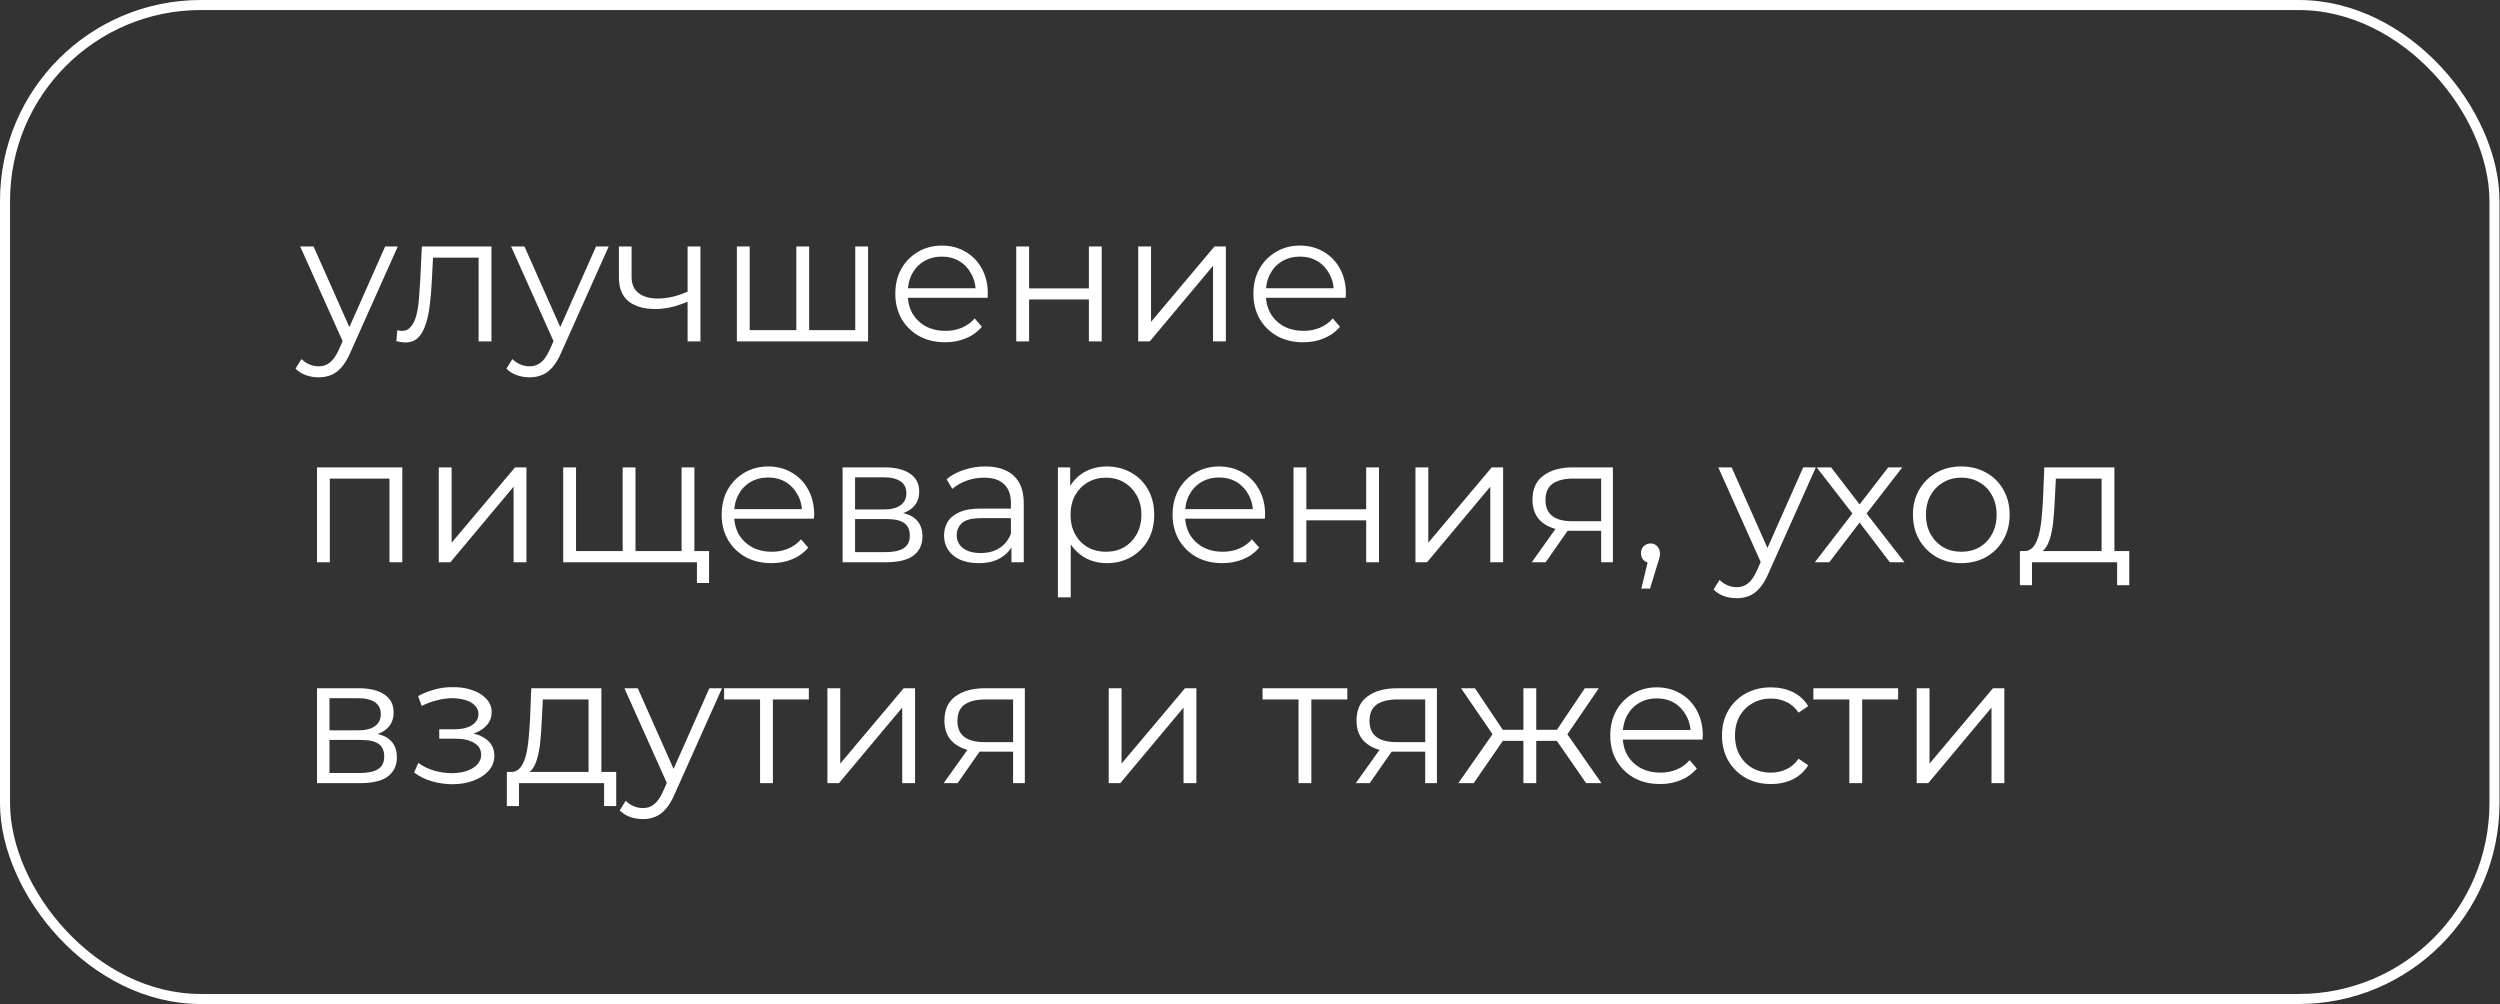
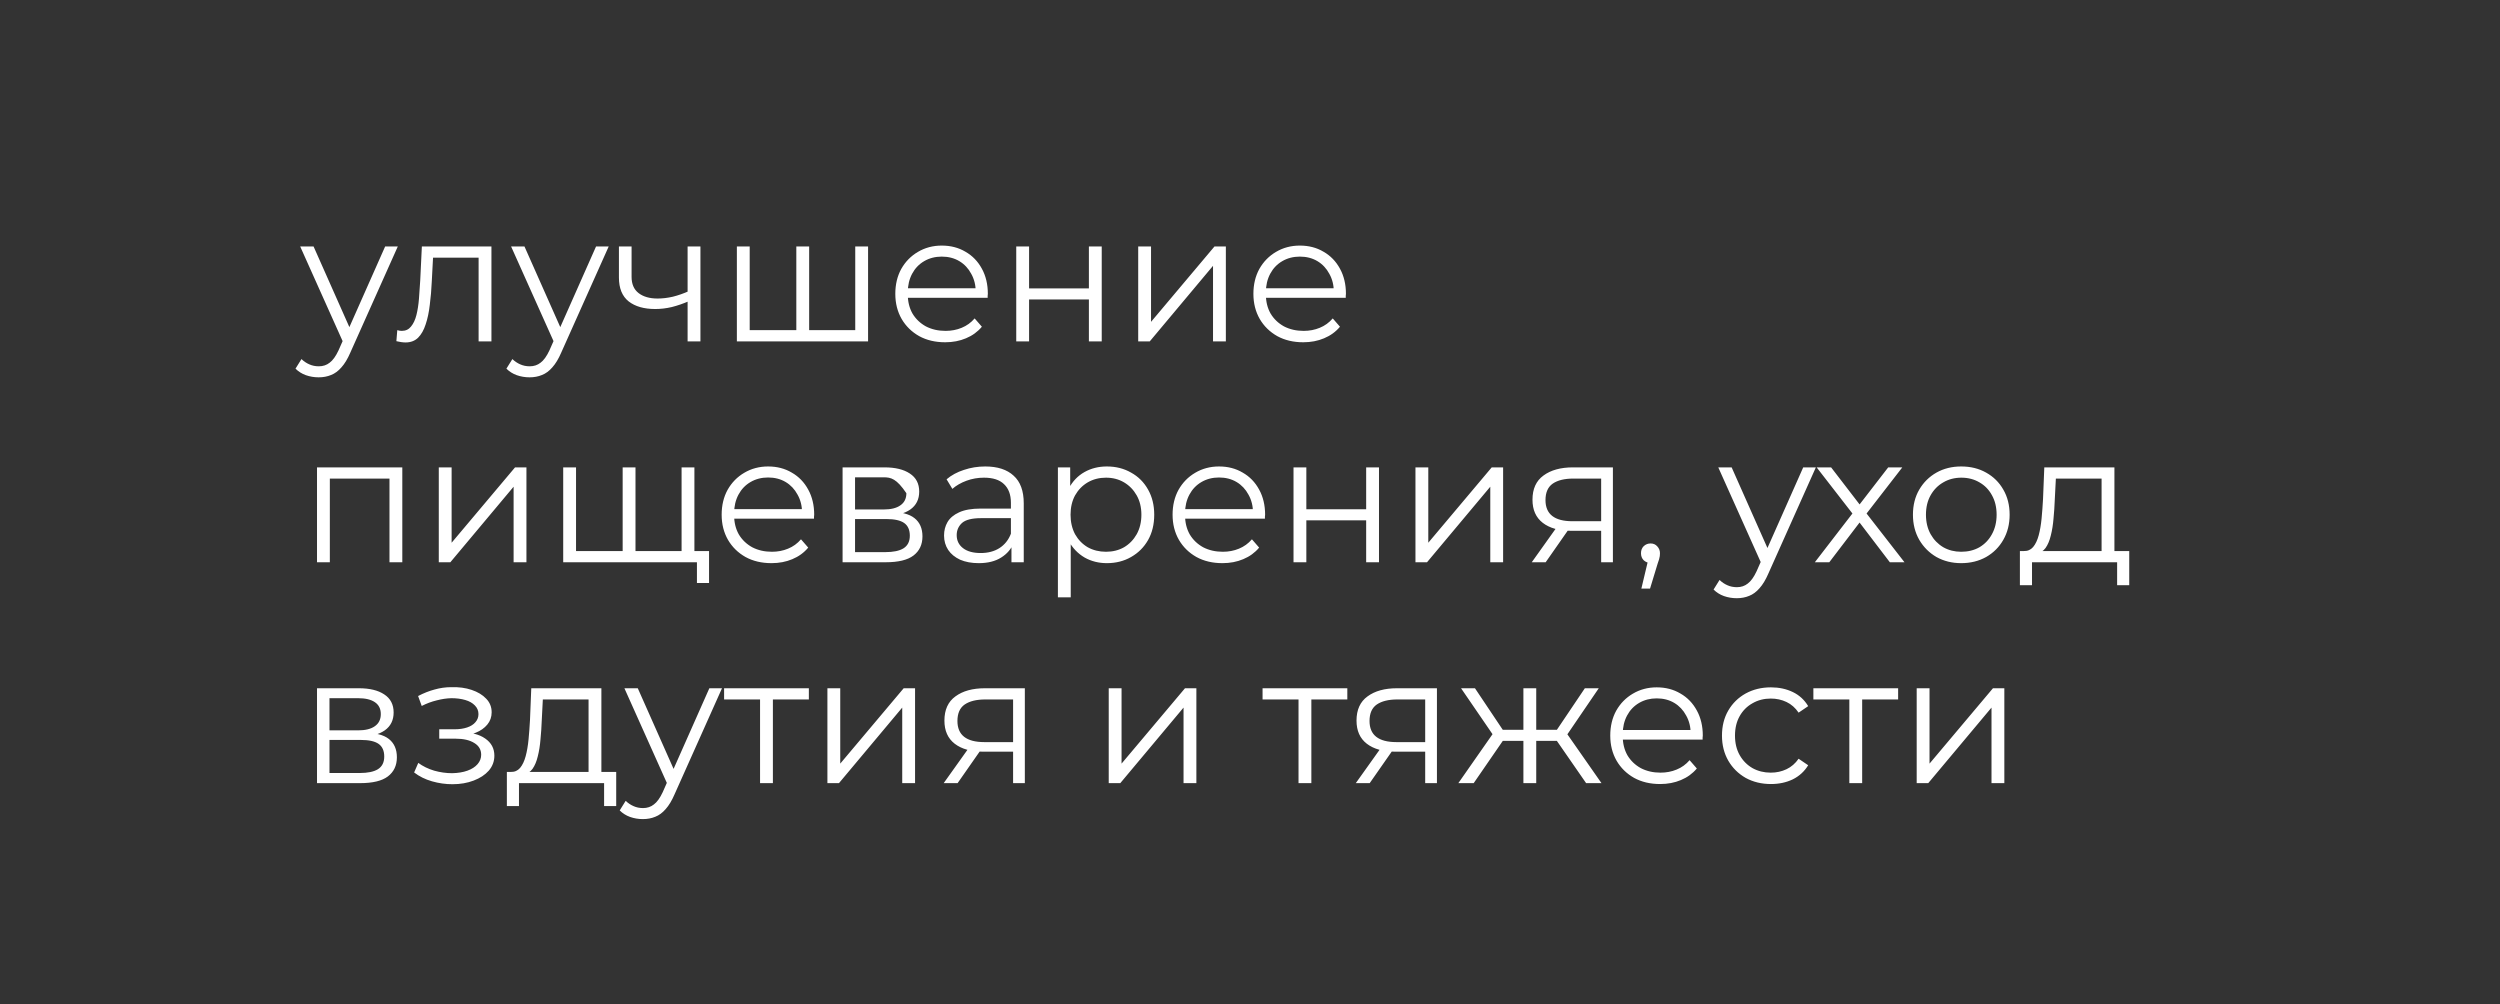
<svg xmlns="http://www.w3.org/2000/svg" width="249" height="100" viewBox="0 0 249 100" fill="none">
  <rect x="0" y="0" width="249" height="100" fill="#333333" stroke="none" />
-   <rect x="0.5" y="0.5" width="247.949" height="99" rx="19.5" stroke="white" />
-   <path d="M31.736 37.582C31.292 37.582 30.866 37.51 30.458 37.366C30.062 37.222 29.72 37.006 29.432 36.718L30.026 35.764C30.266 35.992 30.524 36.166 30.8 36.286C31.088 36.418 31.406 36.484 31.754 36.484C32.174 36.484 32.534 36.364 32.834 36.124C33.146 35.896 33.44 35.488 33.716 34.9L34.328 33.514L34.472 33.316L38.36 24.55H39.62L34.886 35.134C34.622 35.746 34.328 36.232 34.004 36.592C33.692 36.952 33.35 37.204 32.978 37.348C32.606 37.504 32.192 37.582 31.736 37.582ZM34.256 34.27L29.9 24.55H31.232L35.084 33.226L34.256 34.27ZM39.479 33.982L39.569 32.884C39.653 32.896 39.731 32.914 39.803 32.938C39.887 32.95 39.959 32.956 40.019 32.956C40.403 32.956 40.709 32.812 40.937 32.524C41.177 32.236 41.357 31.852 41.477 31.372C41.597 30.892 41.681 30.352 41.729 29.752C41.777 29.14 41.819 28.528 41.855 27.916L42.017 24.55H48.947V34H47.669V25.288L47.993 25.666H42.845L43.151 25.27L43.007 28.006C42.971 28.822 42.905 29.602 42.809 30.346C42.725 31.09 42.587 31.744 42.395 32.308C42.215 32.872 41.963 33.316 41.639 33.64C41.315 33.952 40.901 34.108 40.397 34.108C40.253 34.108 40.103 34.096 39.947 34.072C39.803 34.048 39.647 34.018 39.479 33.982ZM52.742 37.582C52.298 37.582 51.872 37.51 51.464 37.366C51.068 37.222 50.726 37.006 50.438 36.718L51.032 35.764C51.272 35.992 51.53 36.166 51.806 36.286C52.094 36.418 52.412 36.484 52.76 36.484C53.18 36.484 53.54 36.364 53.84 36.124C54.152 35.896 54.446 35.488 54.722 34.9L55.334 33.514L55.478 33.316L59.366 24.55H60.626L55.892 35.134C55.628 35.746 55.334 36.232 55.01 36.592C54.698 36.952 54.356 37.204 53.984 37.348C53.612 37.504 53.198 37.582 52.742 37.582ZM55.262 34.27L50.906 24.55H52.238L56.09 33.226L55.262 34.27ZM68.593 30.004C68.041 30.244 67.483 30.436 66.919 30.58C66.367 30.712 65.815 30.778 65.263 30.778C64.147 30.778 63.265 30.526 62.617 30.022C61.969 29.506 61.645 28.714 61.645 27.646V24.55H62.905V27.574C62.905 28.294 63.139 28.834 63.607 29.194C64.075 29.554 64.705 29.734 65.497 29.734C65.977 29.734 66.481 29.674 67.009 29.554C67.537 29.422 68.071 29.236 68.611 28.996L68.593 30.004ZM68.485 34V24.55H69.763V34H68.485ZM79.602 32.884L79.314 33.226V24.55H80.592V33.226L80.25 32.884H85.524L85.182 33.226V24.55H86.46V34H73.392V24.55H74.67V33.226L74.346 32.884H79.602ZM94.141 34.09C93.157 34.09 92.293 33.886 91.549 33.478C90.805 33.058 90.223 32.488 89.803 31.768C89.383 31.036 89.173 30.202 89.173 29.266C89.173 28.33 89.371 27.502 89.767 26.782C90.175 26.062 90.727 25.498 91.423 25.09C92.131 24.67 92.923 24.46 93.799 24.46C94.687 24.46 95.473 24.664 96.157 25.072C96.853 25.468 97.399 26.032 97.795 26.764C98.191 27.484 98.389 28.318 98.389 29.266C98.389 29.326 98.383 29.392 98.371 29.464C98.371 29.524 98.371 29.59 98.371 29.662H90.145V28.708H97.687L97.183 29.086C97.183 28.402 97.033 27.796 96.733 27.268C96.445 26.728 96.049 26.308 95.545 26.008C95.041 25.708 94.459 25.558 93.799 25.558C93.151 25.558 92.569 25.708 92.053 26.008C91.537 26.308 91.135 26.728 90.847 27.268C90.559 27.808 90.415 28.426 90.415 29.122V29.32C90.415 30.04 90.571 30.676 90.883 31.228C91.207 31.768 91.651 32.194 92.215 32.506C92.791 32.806 93.445 32.956 94.177 32.956C94.753 32.956 95.287 32.854 95.779 32.65C96.283 32.446 96.715 32.134 97.075 31.714L97.795 32.542C97.375 33.046 96.847 33.43 96.211 33.694C95.587 33.958 94.897 34.09 94.141 34.09ZM101.218 34V24.55H102.496V28.726H108.454V24.55H109.732V34H108.454V29.824H102.496V34H101.218ZM113.365 34V24.55H114.643V32.056L120.961 24.55H122.095V34H120.817V26.476L114.517 34H113.365ZM129.807 34.09C128.823 34.09 127.959 33.886 127.215 33.478C126.471 33.058 125.889 32.488 125.469 31.768C125.049 31.036 124.839 30.202 124.839 29.266C124.839 28.33 125.037 27.502 125.433 26.782C125.841 26.062 126.393 25.498 127.089 25.09C127.797 24.67 128.589 24.46 129.465 24.46C130.353 24.46 131.139 24.664 131.823 25.072C132.519 25.468 133.065 26.032 133.461 26.764C133.857 27.484 134.055 28.318 134.055 29.266C134.055 29.326 134.049 29.392 134.037 29.464C134.037 29.524 134.037 29.59 134.037 29.662H125.811V28.708H133.353L132.849 29.086C132.849 28.402 132.699 27.796 132.399 27.268C132.111 26.728 131.715 26.308 131.211 26.008C130.707 25.708 130.125 25.558 129.465 25.558C128.817 25.558 128.235 25.708 127.719 26.008C127.203 26.308 126.801 26.728 126.513 27.268C126.225 27.808 126.081 28.426 126.081 29.122V29.32C126.081 30.04 126.237 30.676 126.549 31.228C126.873 31.768 127.317 32.194 127.881 32.506C128.457 32.806 129.111 32.956 129.843 32.956C130.419 32.956 130.953 32.854 131.445 32.65C131.949 32.446 132.381 32.134 132.741 31.714L133.461 32.542C133.041 33.046 132.513 33.43 131.877 33.694C131.253 33.958 130.563 34.09 129.807 34.09ZM31.574 56V46.55H40.07V56H38.792V47.324L39.116 47.666H32.528L32.852 47.324V56H31.574ZM43.703 56V46.55H44.981V54.056L51.299 46.55H52.433V56H51.155V48.476L44.855 56H43.703ZM62.305 54.884L62.017 55.226V46.55H63.295V55.226L62.953 54.884H68.227L67.885 55.226V46.55H69.163V56H56.095V46.55H57.373V55.226L57.049 54.884H62.305ZM69.415 58.07V55.658L69.739 56H67.813V54.884H70.621V58.07H69.415ZM76.845 56.09C75.861 56.09 74.997 55.886 74.253 55.478C73.509 55.058 72.927 54.488 72.507 53.768C72.087 53.036 71.877 52.202 71.877 51.266C71.877 50.33 72.075 49.502 72.471 48.782C72.879 48.062 73.431 47.498 74.127 47.09C74.835 46.67 75.627 46.46 76.503 46.46C77.391 46.46 78.177 46.664 78.861 47.072C79.557 47.468 80.103 48.032 80.499 48.764C80.895 49.484 81.093 50.318 81.093 51.266C81.093 51.326 81.087 51.392 81.075 51.464C81.075 51.524 81.075 51.59 81.075 51.662H72.849V50.708H80.391L79.887 51.086C79.887 50.402 79.737 49.796 79.437 49.268C79.149 48.728 78.753 48.308 78.249 48.008C77.745 47.708 77.163 47.558 76.503 47.558C75.855 47.558 75.273 47.708 74.757 48.008C74.241 48.308 73.839 48.728 73.551 49.268C73.263 49.808 73.119 50.426 73.119 51.122V51.32C73.119 52.04 73.275 52.676 73.587 53.228C73.911 53.768 74.355 54.194 74.919 54.506C75.495 54.806 76.149 54.956 76.881 54.956C77.457 54.956 77.991 54.854 78.483 54.65C78.987 54.446 79.419 54.134 79.779 53.714L80.499 54.542C80.079 55.046 79.551 55.43 78.915 55.694C78.291 55.958 77.601 56.09 76.845 56.09ZM83.921 56V46.55H88.097C89.165 46.55 90.005 46.754 90.618 47.162C91.242 47.57 91.553 48.17 91.553 48.962C91.553 49.73 91.26 50.324 90.671 50.744C90.084 51.152 89.309 51.356 88.35 51.356L88.602 50.978C89.73 50.978 90.558 51.188 91.085 51.608C91.614 52.028 91.877 52.634 91.877 53.426C91.877 54.242 91.578 54.878 90.978 55.334C90.389 55.778 89.472 56 88.224 56H83.921ZM85.163 54.992H88.169C88.974 54.992 89.579 54.866 89.987 54.614C90.407 54.35 90.618 53.93 90.618 53.354C90.618 52.778 90.431 52.358 90.059 52.094C89.688 51.83 89.1 51.698 88.296 51.698H85.163V54.992ZM85.163 50.744H88.007C88.74 50.744 89.297 50.606 89.681 50.33C90.078 50.054 90.275 49.652 90.275 49.124C90.275 48.596 90.078 48.2 89.681 47.936C89.297 47.672 88.74 47.54 88.007 47.54H85.163V50.744ZM100.741 56V53.912L100.687 53.57V50.078C100.687 49.274 100.459 48.656 100.003 48.224C99.559 47.792 98.893 47.576 98.005 47.576C97.393 47.576 96.811 47.678 96.259 47.882C95.707 48.086 95.239 48.356 94.855 48.692L94.279 47.738C94.759 47.33 95.335 47.018 96.007 46.802C96.679 46.574 97.387 46.46 98.131 46.46C99.355 46.46 100.297 46.766 100.957 47.378C101.629 47.978 101.965 48.896 101.965 50.132V56H100.741ZM97.483 56.09C96.775 56.09 96.157 55.976 95.629 55.748C95.113 55.508 94.717 55.184 94.441 54.776C94.165 54.356 94.027 53.876 94.027 53.336C94.027 52.844 94.141 52.4 94.369 52.004C94.609 51.596 94.993 51.272 95.521 51.032C96.061 50.78 96.781 50.654 97.681 50.654H100.939V51.608H97.717C96.805 51.608 96.169 51.77 95.809 52.094C95.461 52.418 95.287 52.82 95.287 53.3C95.287 53.84 95.497 54.272 95.917 54.596C96.337 54.92 96.925 55.082 97.681 55.082C98.401 55.082 99.019 54.92 99.535 54.596C100.063 54.26 100.447 53.78 100.687 53.156L100.975 54.038C100.735 54.662 100.315 55.16 99.715 55.532C99.127 55.904 98.383 56.09 97.483 56.09ZM110.245 56.09C109.429 56.09 108.691 55.904 108.031 55.532C107.371 55.148 106.843 54.602 106.447 53.894C106.063 53.174 105.871 52.298 105.871 51.266C105.871 50.234 106.063 49.364 106.447 48.656C106.831 47.936 107.353 47.39 108.013 47.018C108.673 46.646 109.417 46.46 110.245 46.46C111.145 46.46 111.949 46.664 112.657 47.072C113.377 47.468 113.941 48.032 114.349 48.764C114.757 49.484 114.961 50.318 114.961 51.266C114.961 52.226 114.757 53.066 114.349 53.786C113.941 54.506 113.377 55.07 112.657 55.478C111.949 55.886 111.145 56.09 110.245 56.09ZM105.367 59.492V46.55H106.591V49.394L106.465 51.284L106.645 53.192V59.492H105.367ZM110.155 54.956C110.827 54.956 111.427 54.806 111.955 54.506C112.483 54.194 112.903 53.762 113.215 53.21C113.527 52.646 113.683 51.998 113.683 51.266C113.683 50.534 113.527 49.892 113.215 49.34C112.903 48.788 112.483 48.356 111.955 48.044C111.427 47.732 110.827 47.576 110.155 47.576C109.483 47.576 108.877 47.732 108.337 48.044C107.809 48.356 107.389 48.788 107.077 49.34C106.777 49.892 106.627 50.534 106.627 51.266C106.627 51.998 106.777 52.646 107.077 53.21C107.389 53.762 107.809 54.194 108.337 54.506C108.877 54.806 109.483 54.956 110.155 54.956ZM121.757 56.09C120.773 56.09 119.909 55.886 119.165 55.478C118.421 55.058 117.839 54.488 117.419 53.768C116.999 53.036 116.789 52.202 116.789 51.266C116.789 50.33 116.987 49.502 117.383 48.782C117.791 48.062 118.343 47.498 119.039 47.09C119.747 46.67 120.539 46.46 121.415 46.46C122.303 46.46 123.089 46.664 123.773 47.072C124.469 47.468 125.015 48.032 125.411 48.764C125.807 49.484 126.005 50.318 126.005 51.266C126.005 51.326 125.999 51.392 125.987 51.464C125.987 51.524 125.987 51.59 125.987 51.662H117.761V50.708H125.303L124.799 51.086C124.799 50.402 124.649 49.796 124.349 49.268C124.061 48.728 123.665 48.308 123.161 48.008C122.657 47.708 122.075 47.558 121.415 47.558C120.767 47.558 120.185 47.708 119.669 48.008C119.153 48.308 118.751 48.728 118.463 49.268C118.175 49.808 118.031 50.426 118.031 51.122V51.32C118.031 52.04 118.187 52.676 118.499 53.228C118.823 53.768 119.267 54.194 119.831 54.506C120.407 54.806 121.061 54.956 121.793 54.956C122.369 54.956 122.903 54.854 123.395 54.65C123.899 54.446 124.331 54.134 124.691 53.714L125.411 54.542C124.991 55.046 124.463 55.43 123.827 55.694C123.203 55.958 122.513 56.09 121.757 56.09ZM128.834 56V46.55H130.112V50.726H136.07V46.55H137.348V56H136.07V51.824H130.112V56H128.834ZM140.98 56V46.55H142.258V54.056L148.576 46.55H149.71V56H148.432V48.476L142.132 56H140.98ZM159.475 56V52.598L159.709 52.868H156.505C155.293 52.868 154.345 52.604 153.661 52.076C152.977 51.548 152.635 50.78 152.635 49.772C152.635 48.692 153.001 47.888 153.733 47.36C154.465 46.82 155.443 46.55 156.667 46.55H160.645V56H159.475ZM152.563 56L155.155 52.364H156.487L153.949 56H152.563ZM159.475 52.22V47.288L159.709 47.666H156.703C155.827 47.666 155.143 47.834 154.651 48.17C154.171 48.506 153.931 49.052 153.931 49.808C153.931 51.212 154.825 51.914 156.613 51.914H159.709L159.475 52.22ZM163.479 58.628L164.271 55.298L164.415 56.072C164.139 56.072 163.905 55.982 163.713 55.802C163.533 55.622 163.443 55.388 163.443 55.1C163.443 54.812 163.533 54.578 163.713 54.398C163.905 54.218 164.133 54.128 164.397 54.128C164.673 54.128 164.895 54.224 165.063 54.416C165.243 54.608 165.333 54.836 165.333 55.1C165.333 55.196 165.327 55.292 165.315 55.388C165.303 55.484 165.279 55.592 165.243 55.712C165.207 55.832 165.159 55.976 165.099 56.144L164.343 58.628H163.479ZM172.976 59.582C172.532 59.582 172.106 59.51 171.698 59.366C171.302 59.222 170.96 59.006 170.672 58.718L171.266 57.764C171.506 57.992 171.764 58.166 172.04 58.286C172.328 58.418 172.646 58.484 172.994 58.484C173.414 58.484 173.774 58.364 174.074 58.124C174.386 57.896 174.68 57.488 174.956 56.9L175.568 55.514L175.712 55.316L179.6 46.55H180.86L176.126 57.134C175.862 57.746 175.568 58.232 175.244 58.592C174.932 58.952 174.59 59.204 174.218 59.348C173.846 59.504 173.432 59.582 172.976 59.582ZM175.496 56.27L171.14 46.55H172.472L176.324 55.226L175.496 56.27ZM180.758 56L184.754 50.816L184.736 51.446L180.938 46.55H182.378L185.492 50.6L184.952 50.582L188.066 46.55H189.47L185.636 51.5L185.654 50.816L189.686 56H188.228L184.934 51.68L185.438 51.752L182.198 56H180.758ZM195.335 56.09C194.423 56.09 193.601 55.886 192.869 55.478C192.149 55.058 191.579 54.488 191.159 53.768C190.739 53.036 190.529 52.202 190.529 51.266C190.529 50.318 190.739 49.484 191.159 48.764C191.579 48.044 192.149 47.48 192.869 47.072C193.589 46.664 194.411 46.46 195.335 46.46C196.271 46.46 197.099 46.664 197.819 47.072C198.551 47.48 199.121 48.044 199.529 48.764C199.949 49.484 200.159 50.318 200.159 51.266C200.159 52.202 199.949 53.036 199.529 53.768C199.121 54.488 198.551 55.058 197.819 55.478C197.087 55.886 196.259 56.09 195.335 56.09ZM195.335 54.956C196.019 54.956 196.625 54.806 197.153 54.506C197.681 54.194 198.095 53.762 198.395 53.21C198.707 52.646 198.863 51.998 198.863 51.266C198.863 50.522 198.707 49.874 198.395 49.322C198.095 48.77 197.681 48.344 197.153 48.044C196.625 47.732 196.025 47.576 195.353 47.576C194.681 47.576 194.081 47.732 193.553 48.044C193.025 48.344 192.605 48.77 192.293 49.322C191.981 49.874 191.825 50.522 191.825 51.266C191.825 51.998 191.981 52.646 192.293 53.21C192.605 53.762 193.025 54.194 193.553 54.506C194.081 54.806 194.675 54.956 195.335 54.956ZM209.318 55.388V47.666H204.764L204.656 49.772C204.632 50.408 204.59 51.032 204.53 51.644C204.482 52.256 204.392 52.82 204.26 53.336C204.14 53.84 203.966 54.254 203.738 54.578C203.51 54.89 203.216 55.07 202.856 55.118L201.578 54.884C201.95 54.896 202.256 54.764 202.496 54.488C202.736 54.2 202.922 53.81 203.054 53.318C203.186 52.826 203.282 52.268 203.342 51.644C203.402 51.008 203.45 50.36 203.486 49.7L203.612 46.55H210.596V55.388H209.318ZM201.182 58.286V54.884H212.072V58.286H210.866V56H202.388V58.286H201.182ZM31.574 78V68.55H35.75C36.818 68.55 37.658 68.754 38.27 69.162C38.894 69.57 39.206 70.17 39.206 70.962C39.206 71.73 38.912 72.324 38.324 72.744C37.736 73.152 36.962 73.356 36.002 73.356L36.254 72.978C37.382 72.978 38.21 73.188 38.738 73.608C39.266 74.028 39.53 74.634 39.53 75.426C39.53 76.242 39.23 76.878 38.63 77.334C38.042 77.778 37.124 78 35.876 78H31.574ZM32.816 76.992H35.822C36.626 76.992 37.232 76.866 37.64 76.614C38.06 76.35 38.27 75.93 38.27 75.354C38.27 74.778 38.084 74.358 37.712 74.094C37.34 73.83 36.752 73.698 35.948 73.698H32.816V76.992ZM32.816 72.744H35.66C36.392 72.744 36.95 72.606 37.334 72.33C37.73 72.054 37.928 71.652 37.928 71.124C37.928 70.596 37.73 70.2 37.334 69.936C36.95 69.672 36.392 69.54 35.66 69.54H32.816V72.744ZM45.063 78.108C44.379 78.108 43.701 78.012 43.029 77.82C42.357 77.628 41.763 77.334 41.247 76.938L41.661 75.984C42.117 76.32 42.645 76.578 43.245 76.758C43.845 76.926 44.439 77.01 45.027 77.01C45.615 76.998 46.125 76.914 46.557 76.758C46.989 76.602 47.325 76.386 47.565 76.11C47.805 75.834 47.925 75.522 47.925 75.174C47.925 74.67 47.697 74.28 47.241 74.004C46.785 73.716 46.161 73.572 45.369 73.572H43.749V72.636H45.279C45.747 72.636 46.161 72.576 46.521 72.456C46.881 72.336 47.157 72.162 47.349 71.934C47.553 71.706 47.655 71.436 47.655 71.124C47.655 70.788 47.535 70.5 47.295 70.26C47.067 70.02 46.749 69.84 46.341 69.72C45.933 69.6 45.471 69.54 44.955 69.54C44.487 69.552 44.001 69.624 43.497 69.756C42.993 69.876 42.495 70.062 42.003 70.314L41.643 69.324C42.195 69.036 42.741 68.82 43.281 68.676C43.833 68.52 44.385 68.442 44.937 68.442C45.693 68.418 46.371 68.508 46.971 68.712C47.583 68.916 48.069 69.21 48.429 69.594C48.789 69.966 48.969 70.416 48.969 70.944C48.969 71.412 48.825 71.82 48.537 72.168C48.249 72.516 47.865 72.786 47.385 72.978C46.905 73.17 46.359 73.266 45.747 73.266L45.801 72.924C46.881 72.924 47.721 73.134 48.321 73.554C48.933 73.974 49.239 74.544 49.239 75.264C49.239 75.828 49.053 76.326 48.681 76.758C48.309 77.178 47.805 77.508 47.169 77.748C46.545 77.988 45.843 78.108 45.063 78.108ZM58.62 77.388V69.666H54.066L53.958 71.772C53.934 72.408 53.892 73.032 53.832 73.644C53.784 74.256 53.694 74.82 53.562 75.336C53.442 75.84 53.268 76.254 53.04 76.578C52.812 76.89 52.518 77.07 52.158 77.118L50.88 76.884C51.252 76.896 51.558 76.764 51.798 76.488C52.038 76.2 52.224 75.81 52.356 75.318C52.488 74.826 52.584 74.268 52.644 73.644C52.704 73.008 52.752 72.36 52.788 71.7L52.914 68.55H59.898V77.388H58.62ZM50.484 80.286V76.884H61.374V80.286H60.168V78H51.69V80.286H50.484ZM64.027 81.582C63.583 81.582 63.157 81.51 62.749 81.366C62.353 81.222 62.011 81.006 61.723 80.718L62.317 79.764C62.557 79.992 62.815 80.166 63.091 80.286C63.379 80.418 63.697 80.484 64.045 80.484C64.465 80.484 64.825 80.364 65.125 80.124C65.437 79.896 65.731 79.488 66.007 78.9L66.619 77.514L66.763 77.316L70.651 68.55H71.911L67.177 79.134C66.913 79.746 66.619 80.232 66.295 80.592C65.983 80.952 65.641 81.204 65.269 81.348C64.897 81.504 64.483 81.582 64.027 81.582ZM66.547 78.27L62.191 68.55H63.523L67.375 77.226L66.547 78.27ZM75.702 78V69.324L76.026 69.666H72.12V68.55H80.562V69.666H76.656L76.98 69.324V78H75.702ZM82.41 78V68.55H83.688V76.056L90.006 68.55H91.14V78H89.862V70.476L83.562 78H82.41ZM100.904 78V74.598L101.138 74.868H97.934C96.722 74.868 95.774 74.604 95.09 74.076C94.406 73.548 94.064 72.78 94.064 71.772C94.064 70.692 94.43 69.888 95.162 69.36C95.894 68.82 96.872 68.55 98.096 68.55H102.074V78H100.904ZM93.992 78L96.584 74.364H97.916L95.378 78H93.992ZM100.904 74.22V69.288L101.138 69.666H98.132C97.256 69.666 96.572 69.834 96.08 70.17C95.6 70.506 95.36 71.052 95.36 71.808C95.36 73.212 96.254 73.914 98.042 73.914H101.138L100.904 74.22ZM110.429 78V68.55H111.707V76.056L118.025 68.55H119.159V78H117.881V70.476L111.581 78H110.429ZM129.333 78V69.324L129.657 69.666H125.751V68.55H134.193V69.666H130.287L130.611 69.324V78H129.333ZM141.949 78V74.598L142.183 74.868H138.979C137.767 74.868 136.819 74.604 136.135 74.076C135.451 73.548 135.109 72.78 135.109 71.772C135.109 70.692 135.475 69.888 136.207 69.36C136.939 68.82 137.917 68.55 139.141 68.55H143.119V78H141.949ZM135.037 78L137.629 74.364H138.961L136.423 78H135.037ZM141.949 74.22V69.288L142.183 69.666H139.177C138.301 69.666 137.617 69.834 137.125 70.17C136.645 70.506 136.405 71.052 136.405 71.808C136.405 73.212 137.299 73.914 139.087 73.914H142.183L141.949 74.22ZM157.977 78L154.737 73.32L155.799 72.69L159.507 78H157.977ZM152.613 73.788V72.69H155.601V73.788H152.613ZM155.925 73.41L154.701 73.23L157.851 68.55H159.237L155.925 73.41ZM146.781 78H145.251L148.959 72.69L150.003 73.32L146.781 78ZM153.009 78H151.731V68.55H153.009V78ZM152.127 73.788H149.157V72.69H152.127V73.788ZM148.851 73.41L145.521 68.55H146.907L150.039 73.23L148.851 73.41ZM165.35 78.09C164.366 78.09 163.502 77.886 162.758 77.478C162.014 77.058 161.432 76.488 161.012 75.768C160.592 75.036 160.382 74.202 160.382 73.266C160.382 72.33 160.58 71.502 160.976 70.782C161.384 70.062 161.936 69.498 162.632 69.09C163.34 68.67 164.132 68.46 165.008 68.46C165.896 68.46 166.682 68.664 167.366 69.072C168.062 69.468 168.608 70.032 169.004 70.764C169.4 71.484 169.598 72.318 169.598 73.266C169.598 73.326 169.592 73.392 169.58 73.464C169.58 73.524 169.58 73.59 169.58 73.662H161.354V72.708H168.896L168.392 73.086C168.392 72.402 168.242 71.796 167.942 71.268C167.654 70.728 167.258 70.308 166.754 70.008C166.25 69.708 165.668 69.558 165.008 69.558C164.36 69.558 163.778 69.708 163.262 70.008C162.746 70.308 162.344 70.728 162.056 71.268C161.768 71.808 161.624 72.426 161.624 73.122V73.32C161.624 74.04 161.78 74.676 162.092 75.228C162.416 75.768 162.86 76.194 163.424 76.506C164 76.806 164.654 76.956 165.386 76.956C165.962 76.956 166.496 76.854 166.988 76.65C167.492 76.446 167.924 76.134 168.284 75.714L169.004 76.542C168.584 77.046 168.056 77.43 167.42 77.694C166.796 77.958 166.106 78.09 165.35 78.09ZM176.387 78.09C175.451 78.09 174.611 77.886 173.867 77.478C173.135 77.058 172.559 76.488 172.139 75.768C171.719 75.036 171.509 74.202 171.509 73.266C171.509 72.318 171.719 71.484 172.139 70.764C172.559 70.044 173.135 69.48 173.867 69.072C174.611 68.664 175.451 68.46 176.387 68.46C177.191 68.46 177.917 68.616 178.565 68.928C179.213 69.24 179.723 69.708 180.095 70.332L179.141 70.98C178.817 70.5 178.415 70.146 177.935 69.918C177.455 69.69 176.933 69.576 176.369 69.576C175.697 69.576 175.091 69.732 174.551 70.044C174.011 70.344 173.585 70.77 173.273 71.322C172.961 71.874 172.805 72.522 172.805 73.266C172.805 74.01 172.961 74.658 173.273 75.21C173.585 75.762 174.011 76.194 174.551 76.506C175.091 76.806 175.697 76.956 176.369 76.956C176.933 76.956 177.455 76.842 177.935 76.614C178.415 76.386 178.817 76.038 179.141 75.57L180.095 76.218C179.723 76.83 179.213 77.298 178.565 77.622C177.917 77.934 177.191 78.09 176.387 78.09ZM184.194 78V69.324L184.518 69.666H180.612V68.55H189.054V69.666H185.148L185.472 69.324V78H184.194ZM190.902 78V68.55H192.18V76.056L198.498 68.55H199.632V78H198.354V70.476L192.054 78H190.902Z" fill="white" />
+   <path d="M31.736 37.582C31.292 37.582 30.866 37.51 30.458 37.366C30.062 37.222 29.72 37.006 29.432 36.718L30.026 35.764C30.266 35.992 30.524 36.166 30.8 36.286C31.088 36.418 31.406 36.484 31.754 36.484C32.174 36.484 32.534 36.364 32.834 36.124C33.146 35.896 33.44 35.488 33.716 34.9L34.328 33.514L34.472 33.316L38.36 24.55H39.62L34.886 35.134C34.622 35.746 34.328 36.232 34.004 36.592C33.692 36.952 33.35 37.204 32.978 37.348C32.606 37.504 32.192 37.582 31.736 37.582ZM34.256 34.27L29.9 24.55H31.232L35.084 33.226L34.256 34.27ZM39.479 33.982L39.569 32.884C39.653 32.896 39.731 32.914 39.803 32.938C39.887 32.95 39.959 32.956 40.019 32.956C40.403 32.956 40.709 32.812 40.937 32.524C41.177 32.236 41.357 31.852 41.477 31.372C41.597 30.892 41.681 30.352 41.729 29.752C41.777 29.14 41.819 28.528 41.855 27.916L42.017 24.55H48.947V34H47.669V25.288L47.993 25.666H42.845L43.151 25.27L43.007 28.006C42.971 28.822 42.905 29.602 42.809 30.346C42.725 31.09 42.587 31.744 42.395 32.308C42.215 32.872 41.963 33.316 41.639 33.64C41.315 33.952 40.901 34.108 40.397 34.108C40.253 34.108 40.103 34.096 39.947 34.072C39.803 34.048 39.647 34.018 39.479 33.982ZM52.742 37.582C52.298 37.582 51.872 37.51 51.464 37.366C51.068 37.222 50.726 37.006 50.438 36.718L51.032 35.764C51.272 35.992 51.53 36.166 51.806 36.286C52.094 36.418 52.412 36.484 52.76 36.484C53.18 36.484 53.54 36.364 53.84 36.124C54.152 35.896 54.446 35.488 54.722 34.9L55.334 33.514L55.478 33.316L59.366 24.55H60.626L55.892 35.134C55.628 35.746 55.334 36.232 55.01 36.592C54.698 36.952 54.356 37.204 53.984 37.348C53.612 37.504 53.198 37.582 52.742 37.582ZM55.262 34.27L50.906 24.55H52.238L56.09 33.226L55.262 34.27ZM68.593 30.004C68.041 30.244 67.483 30.436 66.919 30.58C66.367 30.712 65.815 30.778 65.263 30.778C64.147 30.778 63.265 30.526 62.617 30.022C61.969 29.506 61.645 28.714 61.645 27.646V24.55H62.905V27.574C62.905 28.294 63.139 28.834 63.607 29.194C64.075 29.554 64.705 29.734 65.497 29.734C65.977 29.734 66.481 29.674 67.009 29.554C67.537 29.422 68.071 29.236 68.611 28.996L68.593 30.004ZM68.485 34V24.55H69.763V34H68.485ZM79.602 32.884L79.314 33.226V24.55H80.592V33.226L80.25 32.884H85.524L85.182 33.226V24.55H86.46V34H73.392V24.55H74.67V33.226L74.346 32.884H79.602ZM94.141 34.09C93.157 34.09 92.293 33.886 91.549 33.478C90.805 33.058 90.223 32.488 89.803 31.768C89.383 31.036 89.173 30.202 89.173 29.266C89.173 28.33 89.371 27.502 89.767 26.782C90.175 26.062 90.727 25.498 91.423 25.09C92.131 24.67 92.923 24.46 93.799 24.46C94.687 24.46 95.473 24.664 96.157 25.072C96.853 25.468 97.399 26.032 97.795 26.764C98.191 27.484 98.389 28.318 98.389 29.266C98.389 29.326 98.383 29.392 98.371 29.464C98.371 29.524 98.371 29.59 98.371 29.662H90.145V28.708H97.687L97.183 29.086C97.183 28.402 97.033 27.796 96.733 27.268C96.445 26.728 96.049 26.308 95.545 26.008C95.041 25.708 94.459 25.558 93.799 25.558C93.151 25.558 92.569 25.708 92.053 26.008C91.537 26.308 91.135 26.728 90.847 27.268C90.559 27.808 90.415 28.426 90.415 29.122V29.32C90.415 30.04 90.571 30.676 90.883 31.228C91.207 31.768 91.651 32.194 92.215 32.506C92.791 32.806 93.445 32.956 94.177 32.956C94.753 32.956 95.287 32.854 95.779 32.65C96.283 32.446 96.715 32.134 97.075 31.714L97.795 32.542C97.375 33.046 96.847 33.43 96.211 33.694C95.587 33.958 94.897 34.09 94.141 34.09ZM101.218 34V24.55H102.496V28.726H108.454V24.55H109.732V34H108.454V29.824H102.496V34H101.218ZM113.365 34V24.55H114.643V32.056L120.961 24.55H122.095V34H120.817V26.476L114.517 34H113.365ZM129.807 34.09C128.823 34.09 127.959 33.886 127.215 33.478C126.471 33.058 125.889 32.488 125.469 31.768C125.049 31.036 124.839 30.202 124.839 29.266C124.839 28.33 125.037 27.502 125.433 26.782C125.841 26.062 126.393 25.498 127.089 25.09C127.797 24.67 128.589 24.46 129.465 24.46C130.353 24.46 131.139 24.664 131.823 25.072C132.519 25.468 133.065 26.032 133.461 26.764C133.857 27.484 134.055 28.318 134.055 29.266C134.055 29.326 134.049 29.392 134.037 29.464C134.037 29.524 134.037 29.59 134.037 29.662H125.811V28.708H133.353L132.849 29.086C132.849 28.402 132.699 27.796 132.399 27.268C132.111 26.728 131.715 26.308 131.211 26.008C130.707 25.708 130.125 25.558 129.465 25.558C128.817 25.558 128.235 25.708 127.719 26.008C127.203 26.308 126.801 26.728 126.513 27.268C126.225 27.808 126.081 28.426 126.081 29.122V29.32C126.081 30.04 126.237 30.676 126.549 31.228C126.873 31.768 127.317 32.194 127.881 32.506C128.457 32.806 129.111 32.956 129.843 32.956C130.419 32.956 130.953 32.854 131.445 32.65C131.949 32.446 132.381 32.134 132.741 31.714L133.461 32.542C133.041 33.046 132.513 33.43 131.877 33.694C131.253 33.958 130.563 34.09 129.807 34.09ZM31.574 56V46.55H40.07V56H38.792V47.324L39.116 47.666H32.528L32.852 47.324V56H31.574ZM43.703 56V46.55H44.981V54.056L51.299 46.55H52.433V56H51.155V48.476L44.855 56H43.703ZM62.305 54.884L62.017 55.226V46.55H63.295V55.226L62.953 54.884H68.227L67.885 55.226V46.55H69.163V56H56.095V46.55H57.373V55.226L57.049 54.884H62.305ZM69.415 58.07V55.658L69.739 56H67.813V54.884H70.621V58.07H69.415ZM76.845 56.09C75.861 56.09 74.997 55.886 74.253 55.478C73.509 55.058 72.927 54.488 72.507 53.768C72.087 53.036 71.877 52.202 71.877 51.266C71.877 50.33 72.075 49.502 72.471 48.782C72.879 48.062 73.431 47.498 74.127 47.09C74.835 46.67 75.627 46.46 76.503 46.46C77.391 46.46 78.177 46.664 78.861 47.072C79.557 47.468 80.103 48.032 80.499 48.764C80.895 49.484 81.093 50.318 81.093 51.266C81.093 51.326 81.087 51.392 81.075 51.464C81.075 51.524 81.075 51.59 81.075 51.662H72.849V50.708H80.391L79.887 51.086C79.887 50.402 79.737 49.796 79.437 49.268C79.149 48.728 78.753 48.308 78.249 48.008C77.745 47.708 77.163 47.558 76.503 47.558C75.855 47.558 75.273 47.708 74.757 48.008C74.241 48.308 73.839 48.728 73.551 49.268C73.263 49.808 73.119 50.426 73.119 51.122V51.32C73.119 52.04 73.275 52.676 73.587 53.228C73.911 53.768 74.355 54.194 74.919 54.506C75.495 54.806 76.149 54.956 76.881 54.956C77.457 54.956 77.991 54.854 78.483 54.65C78.987 54.446 79.419 54.134 79.779 53.714L80.499 54.542C80.079 55.046 79.551 55.43 78.915 55.694C78.291 55.958 77.601 56.09 76.845 56.09ZM83.921 56V46.55H88.097C89.165 46.55 90.005 46.754 90.618 47.162C91.242 47.57 91.553 48.17 91.553 48.962C91.553 49.73 91.26 50.324 90.671 50.744C90.084 51.152 89.309 51.356 88.35 51.356L88.602 50.978C89.73 50.978 90.558 51.188 91.085 51.608C91.614 52.028 91.877 52.634 91.877 53.426C91.877 54.242 91.578 54.878 90.978 55.334C90.389 55.778 89.472 56 88.224 56H83.921ZM85.163 54.992H88.169C88.974 54.992 89.579 54.866 89.987 54.614C90.407 54.35 90.618 53.93 90.618 53.354C90.618 52.778 90.431 52.358 90.059 52.094C89.688 51.83 89.1 51.698 88.296 51.698H85.163V54.992ZM85.163 50.744H88.007C88.74 50.744 89.297 50.606 89.681 50.33C90.078 50.054 90.275 49.652 90.275 49.124C89.297 47.672 88.74 47.54 88.007 47.54H85.163V50.744ZM100.741 56V53.912L100.687 53.57V50.078C100.687 49.274 100.459 48.656 100.003 48.224C99.559 47.792 98.893 47.576 98.005 47.576C97.393 47.576 96.811 47.678 96.259 47.882C95.707 48.086 95.239 48.356 94.855 48.692L94.279 47.738C94.759 47.33 95.335 47.018 96.007 46.802C96.679 46.574 97.387 46.46 98.131 46.46C99.355 46.46 100.297 46.766 100.957 47.378C101.629 47.978 101.965 48.896 101.965 50.132V56H100.741ZM97.483 56.09C96.775 56.09 96.157 55.976 95.629 55.748C95.113 55.508 94.717 55.184 94.441 54.776C94.165 54.356 94.027 53.876 94.027 53.336C94.027 52.844 94.141 52.4 94.369 52.004C94.609 51.596 94.993 51.272 95.521 51.032C96.061 50.78 96.781 50.654 97.681 50.654H100.939V51.608H97.717C96.805 51.608 96.169 51.77 95.809 52.094C95.461 52.418 95.287 52.82 95.287 53.3C95.287 53.84 95.497 54.272 95.917 54.596C96.337 54.92 96.925 55.082 97.681 55.082C98.401 55.082 99.019 54.92 99.535 54.596C100.063 54.26 100.447 53.78 100.687 53.156L100.975 54.038C100.735 54.662 100.315 55.16 99.715 55.532C99.127 55.904 98.383 56.09 97.483 56.09ZM110.245 56.09C109.429 56.09 108.691 55.904 108.031 55.532C107.371 55.148 106.843 54.602 106.447 53.894C106.063 53.174 105.871 52.298 105.871 51.266C105.871 50.234 106.063 49.364 106.447 48.656C106.831 47.936 107.353 47.39 108.013 47.018C108.673 46.646 109.417 46.46 110.245 46.46C111.145 46.46 111.949 46.664 112.657 47.072C113.377 47.468 113.941 48.032 114.349 48.764C114.757 49.484 114.961 50.318 114.961 51.266C114.961 52.226 114.757 53.066 114.349 53.786C113.941 54.506 113.377 55.07 112.657 55.478C111.949 55.886 111.145 56.09 110.245 56.09ZM105.367 59.492V46.55H106.591V49.394L106.465 51.284L106.645 53.192V59.492H105.367ZM110.155 54.956C110.827 54.956 111.427 54.806 111.955 54.506C112.483 54.194 112.903 53.762 113.215 53.21C113.527 52.646 113.683 51.998 113.683 51.266C113.683 50.534 113.527 49.892 113.215 49.34C112.903 48.788 112.483 48.356 111.955 48.044C111.427 47.732 110.827 47.576 110.155 47.576C109.483 47.576 108.877 47.732 108.337 48.044C107.809 48.356 107.389 48.788 107.077 49.34C106.777 49.892 106.627 50.534 106.627 51.266C106.627 51.998 106.777 52.646 107.077 53.21C107.389 53.762 107.809 54.194 108.337 54.506C108.877 54.806 109.483 54.956 110.155 54.956ZM121.757 56.09C120.773 56.09 119.909 55.886 119.165 55.478C118.421 55.058 117.839 54.488 117.419 53.768C116.999 53.036 116.789 52.202 116.789 51.266C116.789 50.33 116.987 49.502 117.383 48.782C117.791 48.062 118.343 47.498 119.039 47.09C119.747 46.67 120.539 46.46 121.415 46.46C122.303 46.46 123.089 46.664 123.773 47.072C124.469 47.468 125.015 48.032 125.411 48.764C125.807 49.484 126.005 50.318 126.005 51.266C126.005 51.326 125.999 51.392 125.987 51.464C125.987 51.524 125.987 51.59 125.987 51.662H117.761V50.708H125.303L124.799 51.086C124.799 50.402 124.649 49.796 124.349 49.268C124.061 48.728 123.665 48.308 123.161 48.008C122.657 47.708 122.075 47.558 121.415 47.558C120.767 47.558 120.185 47.708 119.669 48.008C119.153 48.308 118.751 48.728 118.463 49.268C118.175 49.808 118.031 50.426 118.031 51.122V51.32C118.031 52.04 118.187 52.676 118.499 53.228C118.823 53.768 119.267 54.194 119.831 54.506C120.407 54.806 121.061 54.956 121.793 54.956C122.369 54.956 122.903 54.854 123.395 54.65C123.899 54.446 124.331 54.134 124.691 53.714L125.411 54.542C124.991 55.046 124.463 55.43 123.827 55.694C123.203 55.958 122.513 56.09 121.757 56.09ZM128.834 56V46.55H130.112V50.726H136.07V46.55H137.348V56H136.07V51.824H130.112V56H128.834ZM140.98 56V46.55H142.258V54.056L148.576 46.55H149.71V56H148.432V48.476L142.132 56H140.98ZM159.475 56V52.598L159.709 52.868H156.505C155.293 52.868 154.345 52.604 153.661 52.076C152.977 51.548 152.635 50.78 152.635 49.772C152.635 48.692 153.001 47.888 153.733 47.36C154.465 46.82 155.443 46.55 156.667 46.55H160.645V56H159.475ZM152.563 56L155.155 52.364H156.487L153.949 56H152.563ZM159.475 52.22V47.288L159.709 47.666H156.703C155.827 47.666 155.143 47.834 154.651 48.17C154.171 48.506 153.931 49.052 153.931 49.808C153.931 51.212 154.825 51.914 156.613 51.914H159.709L159.475 52.22ZM163.479 58.628L164.271 55.298L164.415 56.072C164.139 56.072 163.905 55.982 163.713 55.802C163.533 55.622 163.443 55.388 163.443 55.1C163.443 54.812 163.533 54.578 163.713 54.398C163.905 54.218 164.133 54.128 164.397 54.128C164.673 54.128 164.895 54.224 165.063 54.416C165.243 54.608 165.333 54.836 165.333 55.1C165.333 55.196 165.327 55.292 165.315 55.388C165.303 55.484 165.279 55.592 165.243 55.712C165.207 55.832 165.159 55.976 165.099 56.144L164.343 58.628H163.479ZM172.976 59.582C172.532 59.582 172.106 59.51 171.698 59.366C171.302 59.222 170.96 59.006 170.672 58.718L171.266 57.764C171.506 57.992 171.764 58.166 172.04 58.286C172.328 58.418 172.646 58.484 172.994 58.484C173.414 58.484 173.774 58.364 174.074 58.124C174.386 57.896 174.68 57.488 174.956 56.9L175.568 55.514L175.712 55.316L179.6 46.55H180.86L176.126 57.134C175.862 57.746 175.568 58.232 175.244 58.592C174.932 58.952 174.59 59.204 174.218 59.348C173.846 59.504 173.432 59.582 172.976 59.582ZM175.496 56.27L171.14 46.55H172.472L176.324 55.226L175.496 56.27ZM180.758 56L184.754 50.816L184.736 51.446L180.938 46.55H182.378L185.492 50.6L184.952 50.582L188.066 46.55H189.47L185.636 51.5L185.654 50.816L189.686 56H188.228L184.934 51.68L185.438 51.752L182.198 56H180.758ZM195.335 56.09C194.423 56.09 193.601 55.886 192.869 55.478C192.149 55.058 191.579 54.488 191.159 53.768C190.739 53.036 190.529 52.202 190.529 51.266C190.529 50.318 190.739 49.484 191.159 48.764C191.579 48.044 192.149 47.48 192.869 47.072C193.589 46.664 194.411 46.46 195.335 46.46C196.271 46.46 197.099 46.664 197.819 47.072C198.551 47.48 199.121 48.044 199.529 48.764C199.949 49.484 200.159 50.318 200.159 51.266C200.159 52.202 199.949 53.036 199.529 53.768C199.121 54.488 198.551 55.058 197.819 55.478C197.087 55.886 196.259 56.09 195.335 56.09ZM195.335 54.956C196.019 54.956 196.625 54.806 197.153 54.506C197.681 54.194 198.095 53.762 198.395 53.21C198.707 52.646 198.863 51.998 198.863 51.266C198.863 50.522 198.707 49.874 198.395 49.322C198.095 48.77 197.681 48.344 197.153 48.044C196.625 47.732 196.025 47.576 195.353 47.576C194.681 47.576 194.081 47.732 193.553 48.044C193.025 48.344 192.605 48.77 192.293 49.322C191.981 49.874 191.825 50.522 191.825 51.266C191.825 51.998 191.981 52.646 192.293 53.21C192.605 53.762 193.025 54.194 193.553 54.506C194.081 54.806 194.675 54.956 195.335 54.956ZM209.318 55.388V47.666H204.764L204.656 49.772C204.632 50.408 204.59 51.032 204.53 51.644C204.482 52.256 204.392 52.82 204.26 53.336C204.14 53.84 203.966 54.254 203.738 54.578C203.51 54.89 203.216 55.07 202.856 55.118L201.578 54.884C201.95 54.896 202.256 54.764 202.496 54.488C202.736 54.2 202.922 53.81 203.054 53.318C203.186 52.826 203.282 52.268 203.342 51.644C203.402 51.008 203.45 50.36 203.486 49.7L203.612 46.55H210.596V55.388H209.318ZM201.182 58.286V54.884H212.072V58.286H210.866V56H202.388V58.286H201.182ZM31.574 78V68.55H35.75C36.818 68.55 37.658 68.754 38.27 69.162C38.894 69.57 39.206 70.17 39.206 70.962C39.206 71.73 38.912 72.324 38.324 72.744C37.736 73.152 36.962 73.356 36.002 73.356L36.254 72.978C37.382 72.978 38.21 73.188 38.738 73.608C39.266 74.028 39.53 74.634 39.53 75.426C39.53 76.242 39.23 76.878 38.63 77.334C38.042 77.778 37.124 78 35.876 78H31.574ZM32.816 76.992H35.822C36.626 76.992 37.232 76.866 37.64 76.614C38.06 76.35 38.27 75.93 38.27 75.354C38.27 74.778 38.084 74.358 37.712 74.094C37.34 73.83 36.752 73.698 35.948 73.698H32.816V76.992ZM32.816 72.744H35.66C36.392 72.744 36.95 72.606 37.334 72.33C37.73 72.054 37.928 71.652 37.928 71.124C37.928 70.596 37.73 70.2 37.334 69.936C36.95 69.672 36.392 69.54 35.66 69.54H32.816V72.744ZM45.063 78.108C44.379 78.108 43.701 78.012 43.029 77.82C42.357 77.628 41.763 77.334 41.247 76.938L41.661 75.984C42.117 76.32 42.645 76.578 43.245 76.758C43.845 76.926 44.439 77.01 45.027 77.01C45.615 76.998 46.125 76.914 46.557 76.758C46.989 76.602 47.325 76.386 47.565 76.11C47.805 75.834 47.925 75.522 47.925 75.174C47.925 74.67 47.697 74.28 47.241 74.004C46.785 73.716 46.161 73.572 45.369 73.572H43.749V72.636H45.279C45.747 72.636 46.161 72.576 46.521 72.456C46.881 72.336 47.157 72.162 47.349 71.934C47.553 71.706 47.655 71.436 47.655 71.124C47.655 70.788 47.535 70.5 47.295 70.26C47.067 70.02 46.749 69.84 46.341 69.72C45.933 69.6 45.471 69.54 44.955 69.54C44.487 69.552 44.001 69.624 43.497 69.756C42.993 69.876 42.495 70.062 42.003 70.314L41.643 69.324C42.195 69.036 42.741 68.82 43.281 68.676C43.833 68.52 44.385 68.442 44.937 68.442C45.693 68.418 46.371 68.508 46.971 68.712C47.583 68.916 48.069 69.21 48.429 69.594C48.789 69.966 48.969 70.416 48.969 70.944C48.969 71.412 48.825 71.82 48.537 72.168C48.249 72.516 47.865 72.786 47.385 72.978C46.905 73.17 46.359 73.266 45.747 73.266L45.801 72.924C46.881 72.924 47.721 73.134 48.321 73.554C48.933 73.974 49.239 74.544 49.239 75.264C49.239 75.828 49.053 76.326 48.681 76.758C48.309 77.178 47.805 77.508 47.169 77.748C46.545 77.988 45.843 78.108 45.063 78.108ZM58.62 77.388V69.666H54.066L53.958 71.772C53.934 72.408 53.892 73.032 53.832 73.644C53.784 74.256 53.694 74.82 53.562 75.336C53.442 75.84 53.268 76.254 53.04 76.578C52.812 76.89 52.518 77.07 52.158 77.118L50.88 76.884C51.252 76.896 51.558 76.764 51.798 76.488C52.038 76.2 52.224 75.81 52.356 75.318C52.488 74.826 52.584 74.268 52.644 73.644C52.704 73.008 52.752 72.36 52.788 71.7L52.914 68.55H59.898V77.388H58.62ZM50.484 80.286V76.884H61.374V80.286H60.168V78H51.69V80.286H50.484ZM64.027 81.582C63.583 81.582 63.157 81.51 62.749 81.366C62.353 81.222 62.011 81.006 61.723 80.718L62.317 79.764C62.557 79.992 62.815 80.166 63.091 80.286C63.379 80.418 63.697 80.484 64.045 80.484C64.465 80.484 64.825 80.364 65.125 80.124C65.437 79.896 65.731 79.488 66.007 78.9L66.619 77.514L66.763 77.316L70.651 68.55H71.911L67.177 79.134C66.913 79.746 66.619 80.232 66.295 80.592C65.983 80.952 65.641 81.204 65.269 81.348C64.897 81.504 64.483 81.582 64.027 81.582ZM66.547 78.27L62.191 68.55H63.523L67.375 77.226L66.547 78.27ZM75.702 78V69.324L76.026 69.666H72.12V68.55H80.562V69.666H76.656L76.98 69.324V78H75.702ZM82.41 78V68.55H83.688V76.056L90.006 68.55H91.14V78H89.862V70.476L83.562 78H82.41ZM100.904 78V74.598L101.138 74.868H97.934C96.722 74.868 95.774 74.604 95.09 74.076C94.406 73.548 94.064 72.78 94.064 71.772C94.064 70.692 94.43 69.888 95.162 69.36C95.894 68.82 96.872 68.55 98.096 68.55H102.074V78H100.904ZM93.992 78L96.584 74.364H97.916L95.378 78H93.992ZM100.904 74.22V69.288L101.138 69.666H98.132C97.256 69.666 96.572 69.834 96.08 70.17C95.6 70.506 95.36 71.052 95.36 71.808C95.36 73.212 96.254 73.914 98.042 73.914H101.138L100.904 74.22ZM110.429 78V68.55H111.707V76.056L118.025 68.55H119.159V78H117.881V70.476L111.581 78H110.429ZM129.333 78V69.324L129.657 69.666H125.751V68.55H134.193V69.666H130.287L130.611 69.324V78H129.333ZM141.949 78V74.598L142.183 74.868H138.979C137.767 74.868 136.819 74.604 136.135 74.076C135.451 73.548 135.109 72.78 135.109 71.772C135.109 70.692 135.475 69.888 136.207 69.36C136.939 68.82 137.917 68.55 139.141 68.55H143.119V78H141.949ZM135.037 78L137.629 74.364H138.961L136.423 78H135.037ZM141.949 74.22V69.288L142.183 69.666H139.177C138.301 69.666 137.617 69.834 137.125 70.17C136.645 70.506 136.405 71.052 136.405 71.808C136.405 73.212 137.299 73.914 139.087 73.914H142.183L141.949 74.22ZM157.977 78L154.737 73.32L155.799 72.69L159.507 78H157.977ZM152.613 73.788V72.69H155.601V73.788H152.613ZM155.925 73.41L154.701 73.23L157.851 68.55H159.237L155.925 73.41ZM146.781 78H145.251L148.959 72.69L150.003 73.32L146.781 78ZM153.009 78H151.731V68.55H153.009V78ZM152.127 73.788H149.157V72.69H152.127V73.788ZM148.851 73.41L145.521 68.55H146.907L150.039 73.23L148.851 73.41ZM165.35 78.09C164.366 78.09 163.502 77.886 162.758 77.478C162.014 77.058 161.432 76.488 161.012 75.768C160.592 75.036 160.382 74.202 160.382 73.266C160.382 72.33 160.58 71.502 160.976 70.782C161.384 70.062 161.936 69.498 162.632 69.09C163.34 68.67 164.132 68.46 165.008 68.46C165.896 68.46 166.682 68.664 167.366 69.072C168.062 69.468 168.608 70.032 169.004 70.764C169.4 71.484 169.598 72.318 169.598 73.266C169.598 73.326 169.592 73.392 169.58 73.464C169.58 73.524 169.58 73.59 169.58 73.662H161.354V72.708H168.896L168.392 73.086C168.392 72.402 168.242 71.796 167.942 71.268C167.654 70.728 167.258 70.308 166.754 70.008C166.25 69.708 165.668 69.558 165.008 69.558C164.36 69.558 163.778 69.708 163.262 70.008C162.746 70.308 162.344 70.728 162.056 71.268C161.768 71.808 161.624 72.426 161.624 73.122V73.32C161.624 74.04 161.78 74.676 162.092 75.228C162.416 75.768 162.86 76.194 163.424 76.506C164 76.806 164.654 76.956 165.386 76.956C165.962 76.956 166.496 76.854 166.988 76.65C167.492 76.446 167.924 76.134 168.284 75.714L169.004 76.542C168.584 77.046 168.056 77.43 167.42 77.694C166.796 77.958 166.106 78.09 165.35 78.09ZM176.387 78.09C175.451 78.09 174.611 77.886 173.867 77.478C173.135 77.058 172.559 76.488 172.139 75.768C171.719 75.036 171.509 74.202 171.509 73.266C171.509 72.318 171.719 71.484 172.139 70.764C172.559 70.044 173.135 69.48 173.867 69.072C174.611 68.664 175.451 68.46 176.387 68.46C177.191 68.46 177.917 68.616 178.565 68.928C179.213 69.24 179.723 69.708 180.095 70.332L179.141 70.98C178.817 70.5 178.415 70.146 177.935 69.918C177.455 69.69 176.933 69.576 176.369 69.576C175.697 69.576 175.091 69.732 174.551 70.044C174.011 70.344 173.585 70.77 173.273 71.322C172.961 71.874 172.805 72.522 172.805 73.266C172.805 74.01 172.961 74.658 173.273 75.21C173.585 75.762 174.011 76.194 174.551 76.506C175.091 76.806 175.697 76.956 176.369 76.956C176.933 76.956 177.455 76.842 177.935 76.614C178.415 76.386 178.817 76.038 179.141 75.57L180.095 76.218C179.723 76.83 179.213 77.298 178.565 77.622C177.917 77.934 177.191 78.09 176.387 78.09ZM184.194 78V69.324L184.518 69.666H180.612V68.55H189.054V69.666H185.148L185.472 69.324V78H184.194ZM190.902 78V68.55H192.18V76.056L198.498 68.55H199.632V78H198.354V70.476L192.054 78H190.902Z" fill="white" />
</svg>